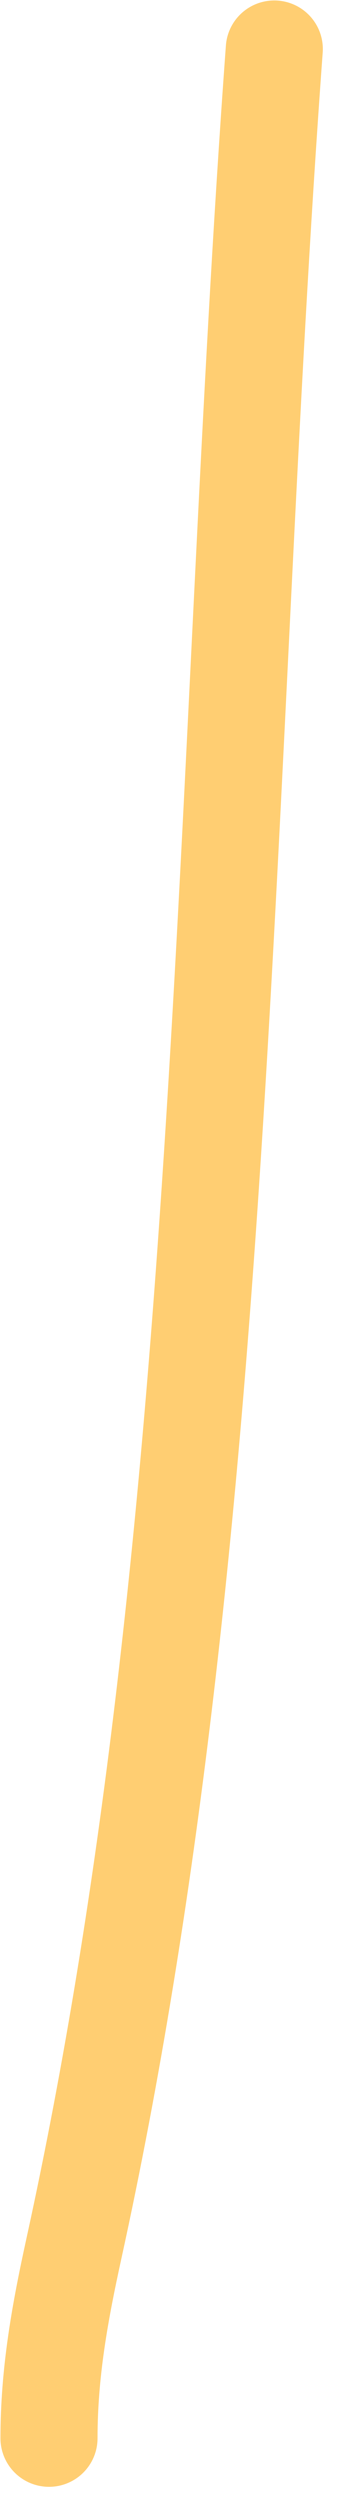
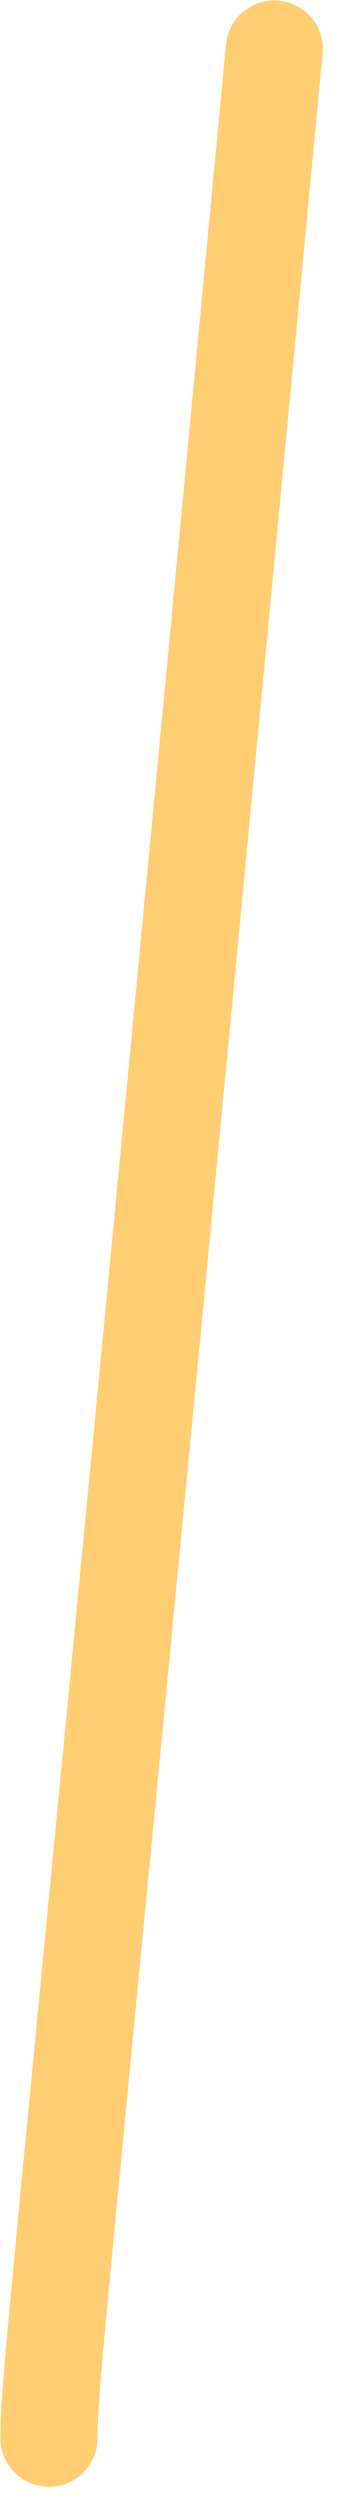
<svg xmlns="http://www.w3.org/2000/svg" fill="none" height="100%" overflow="visible" preserveAspectRatio="none" style="display: block;" viewBox="0 0 7 51" width="100%">
-   <path d="M5.598 1C4.521 15.698 4.68 31.372 1.511 45.857C1.222 47.177 1 48.397 1 49.74" id="Vector 91" stroke="#FFC65A" stroke-linecap="round" stroke-opacity="0.85" stroke-width="1.981" />
+   <path d="M5.598 1C1.222 47.177 1 48.397 1 49.74" id="Vector 91" stroke="#FFC65A" stroke-linecap="round" stroke-opacity="0.85" stroke-width="1.981" />
</svg>